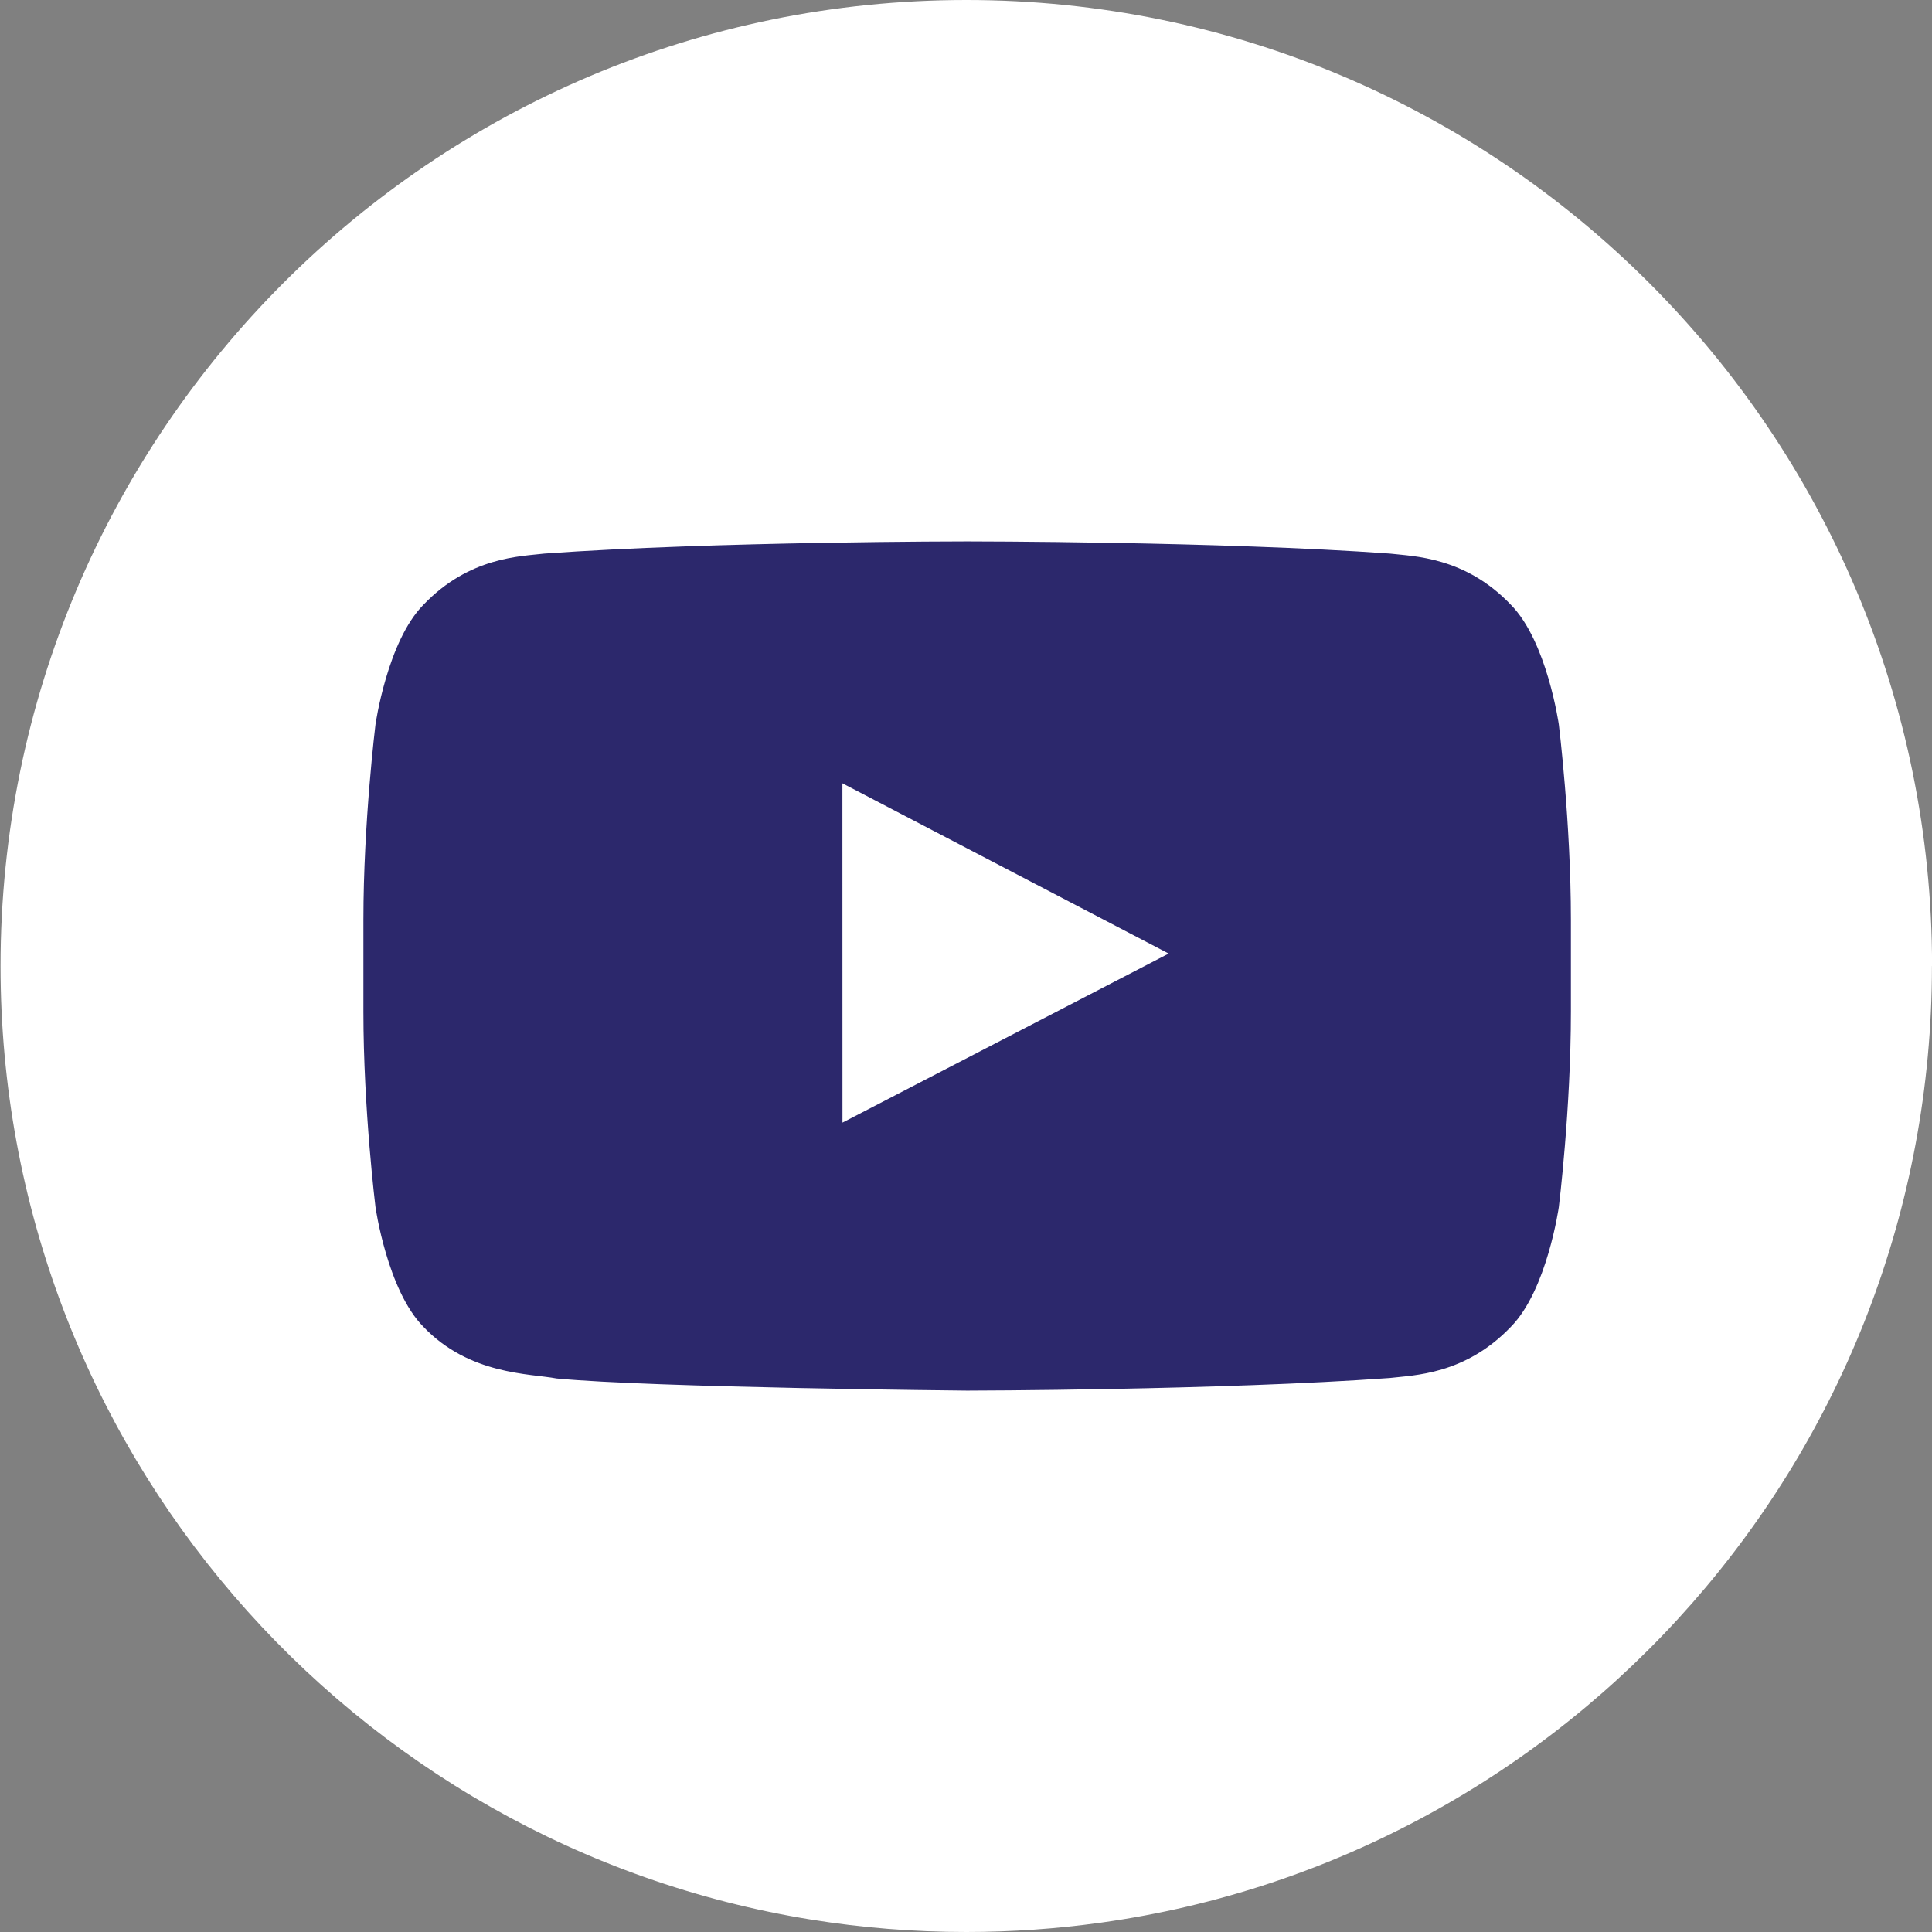
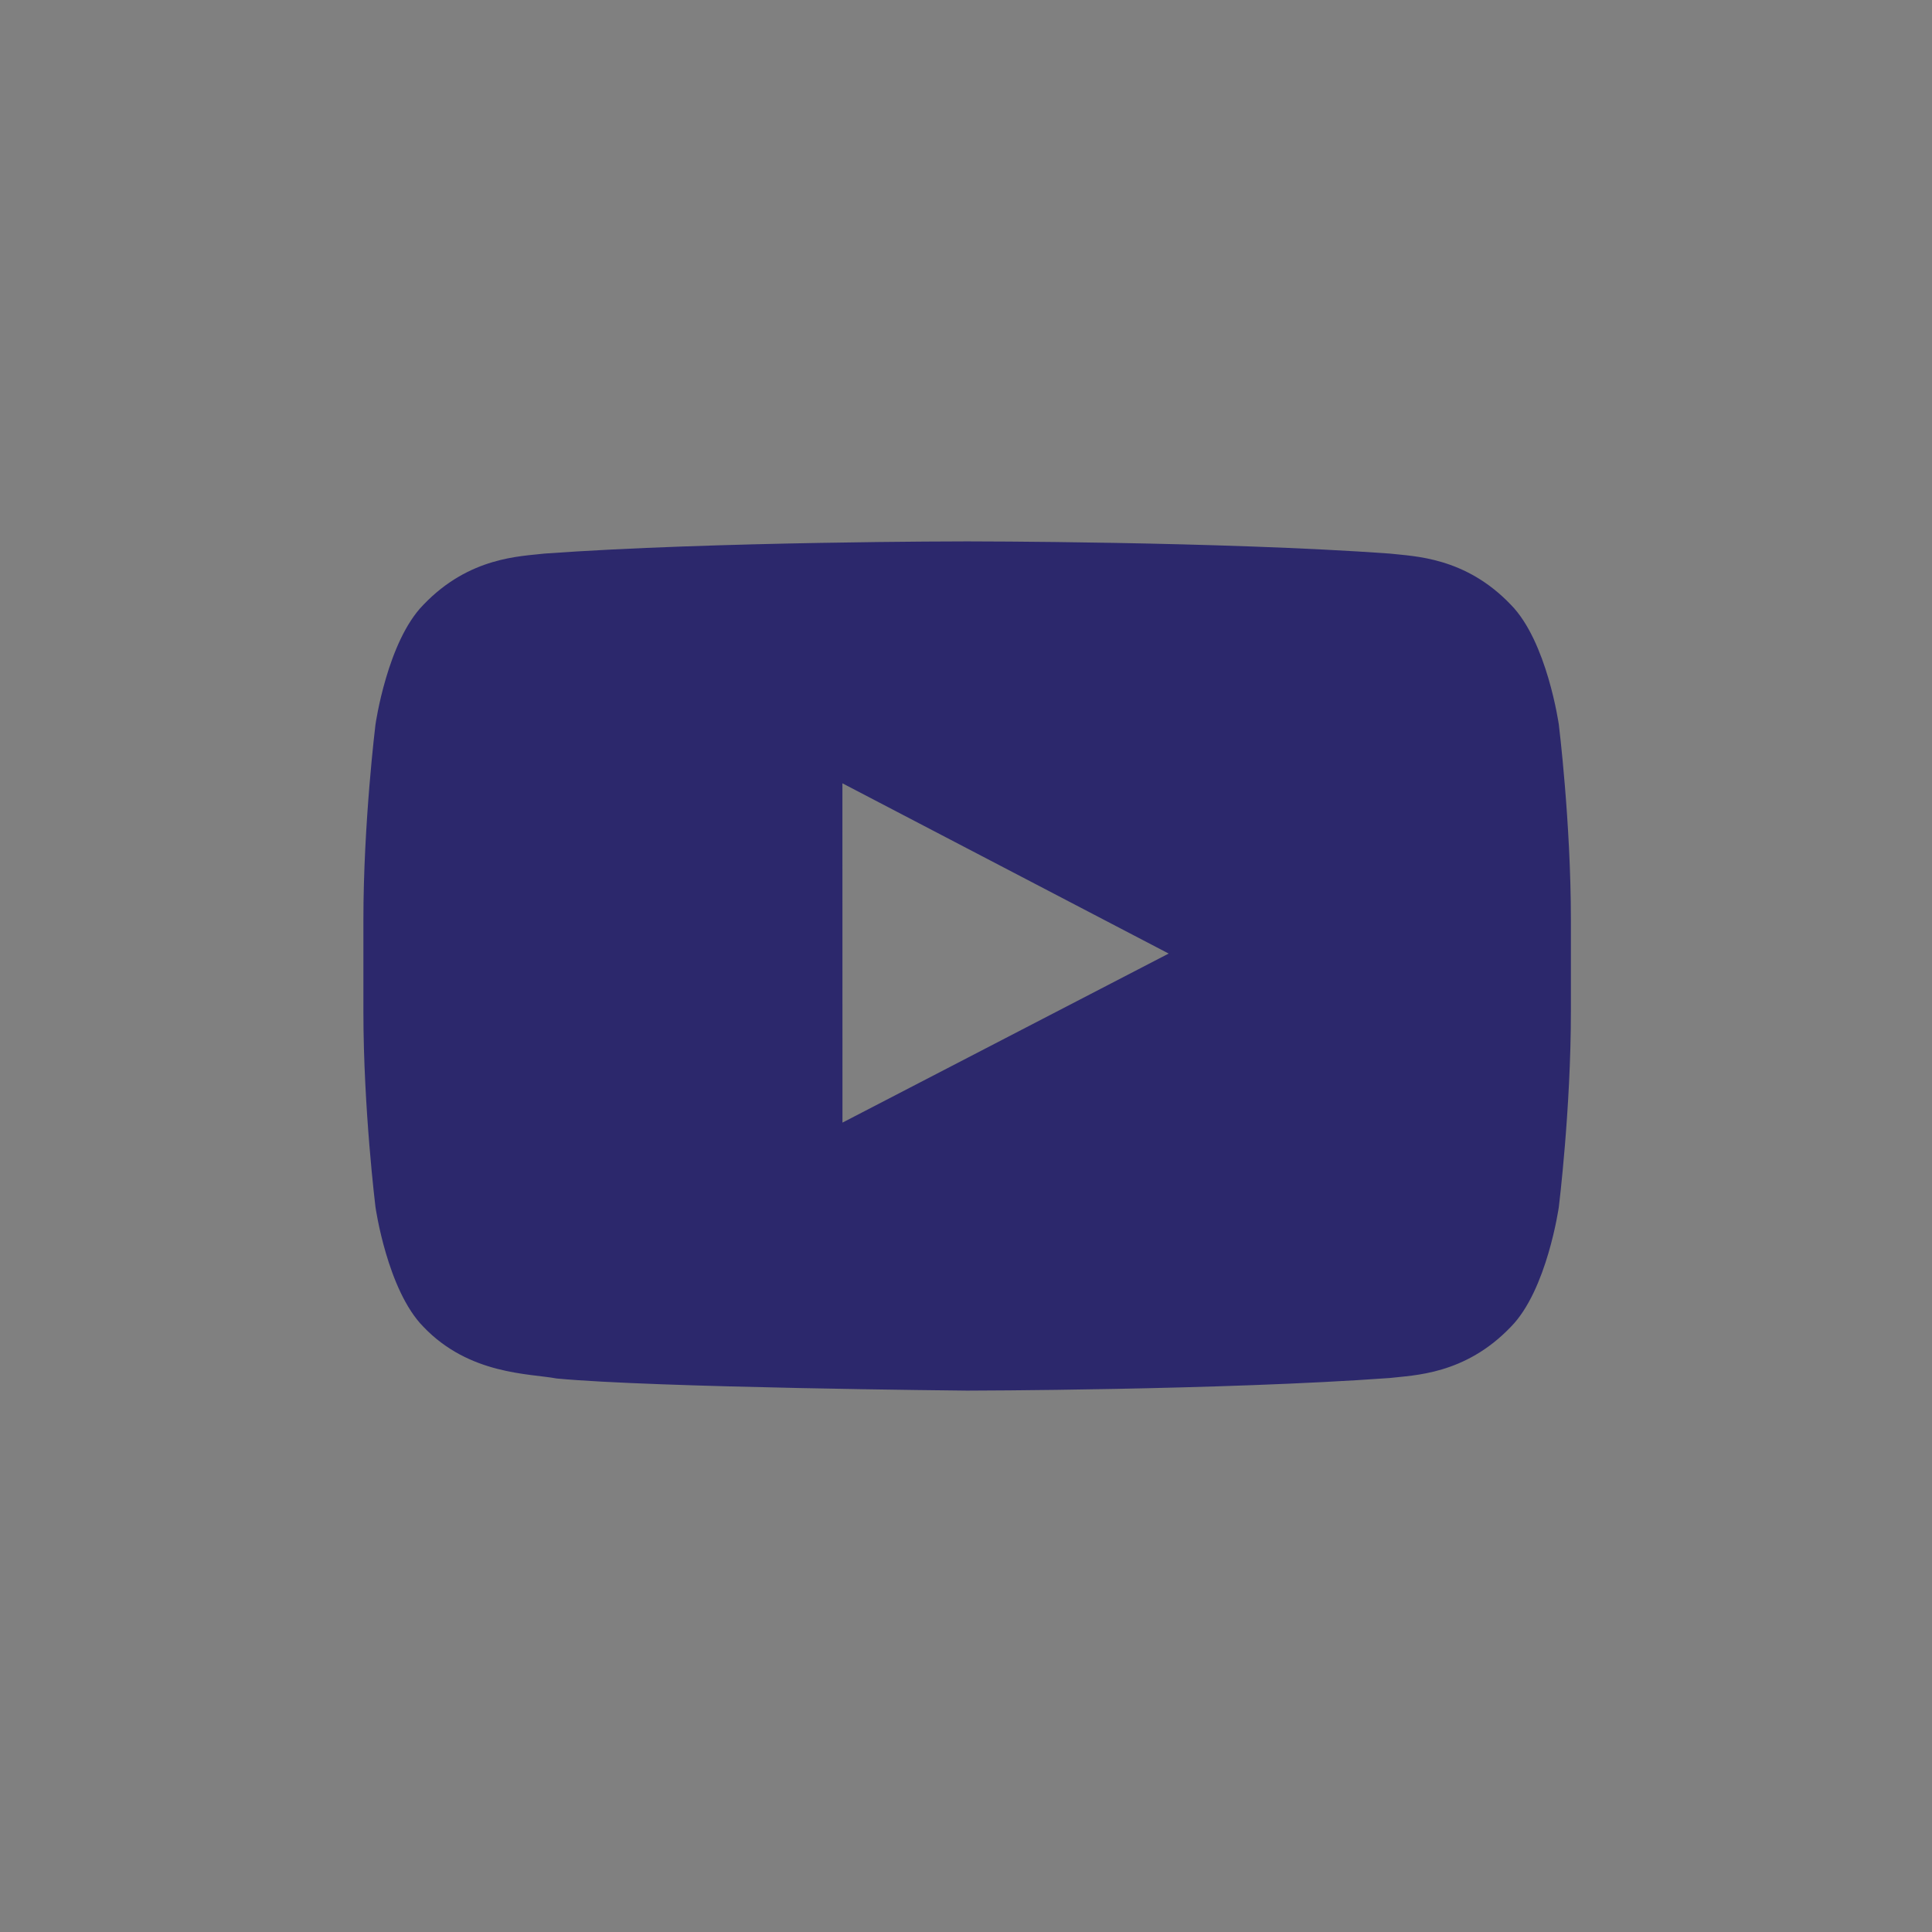
<svg xmlns="http://www.w3.org/2000/svg" width="32" height="32" viewBox="0 0 32 32" fill="none">
  <rect x="0" y="0" width="32" height="32" fill="#808080" stroke="none" />
-   <path d="M31.999 16.001C31.999 24.082 26.011 30.762 18.231 31.846C17.504 31.947 16.759 32 16.004 32C15.132 32 14.276 31.93 13.442 31.796C5.826 30.57 0.009 23.964 0.009 16.001C0.009 7.164 7.171 0 16.005 0C24.839 0 32.001 7.164 32.001 16.001H31.999Z" fill="white" />
  <path d="M25.819 12.001C25.819 12.001 25.624 10.623 25.024 10.016C24.264 9.219 23.411 9.215 23.02 9.169C20.221 8.967 16.023 8.967 16.023 8.967H16.014C16.014 8.967 11.816 8.967 9.017 9.169C8.627 9.216 7.775 9.22 7.014 10.016C6.414 10.623 6.219 12.001 6.219 12.001C6.219 12.001 6.019 13.62 6.019 15.238V16.755C6.019 18.373 6.219 19.992 6.219 19.992C6.219 19.992 6.414 21.37 7.014 21.977C7.775 22.774 8.774 22.748 9.219 22.832C10.819 22.985 16.019 23.033 16.019 23.033C16.019 23.033 20.222 23.027 23.02 22.824C23.411 22.777 24.263 22.773 25.024 21.977C25.624 21.37 25.819 19.992 25.819 19.992C25.819 19.992 26.019 18.374 26.019 16.755V15.238C26.019 13.62 25.819 12.001 25.819 12.001ZM13.954 18.594L13.953 12.974L19.357 15.794L13.954 18.594Z" fill="#2C286C" />
</svg>